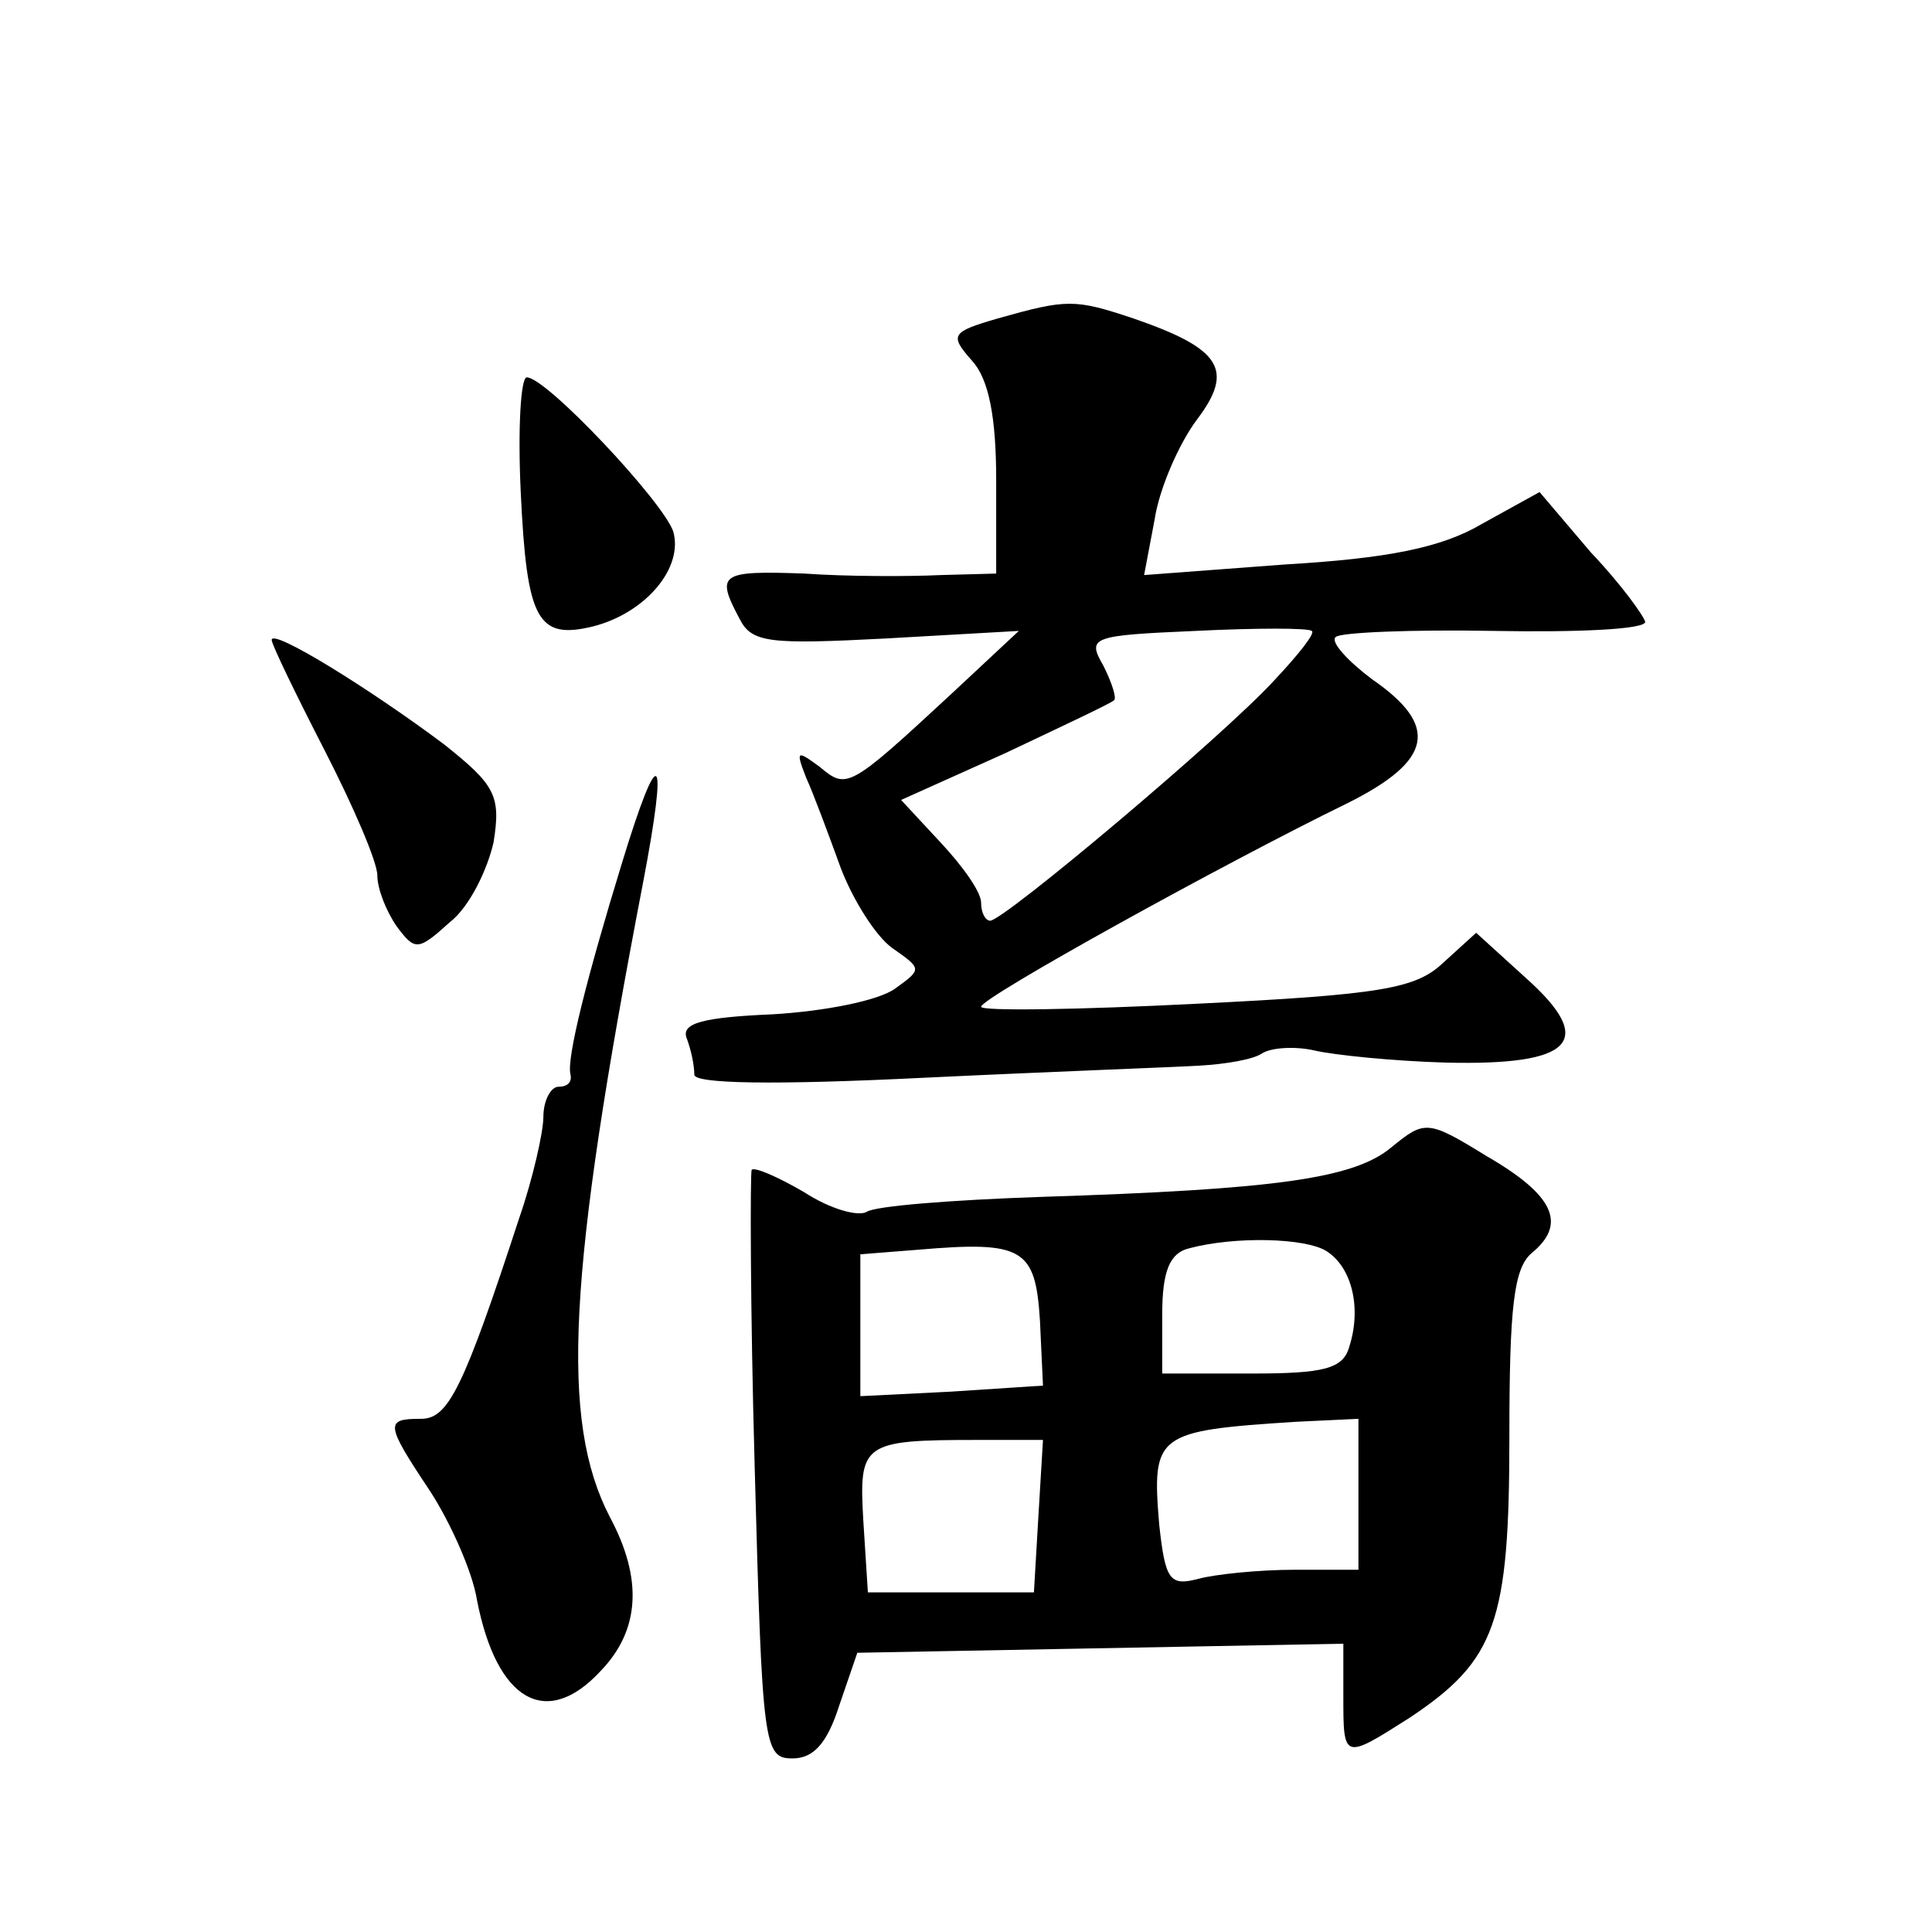
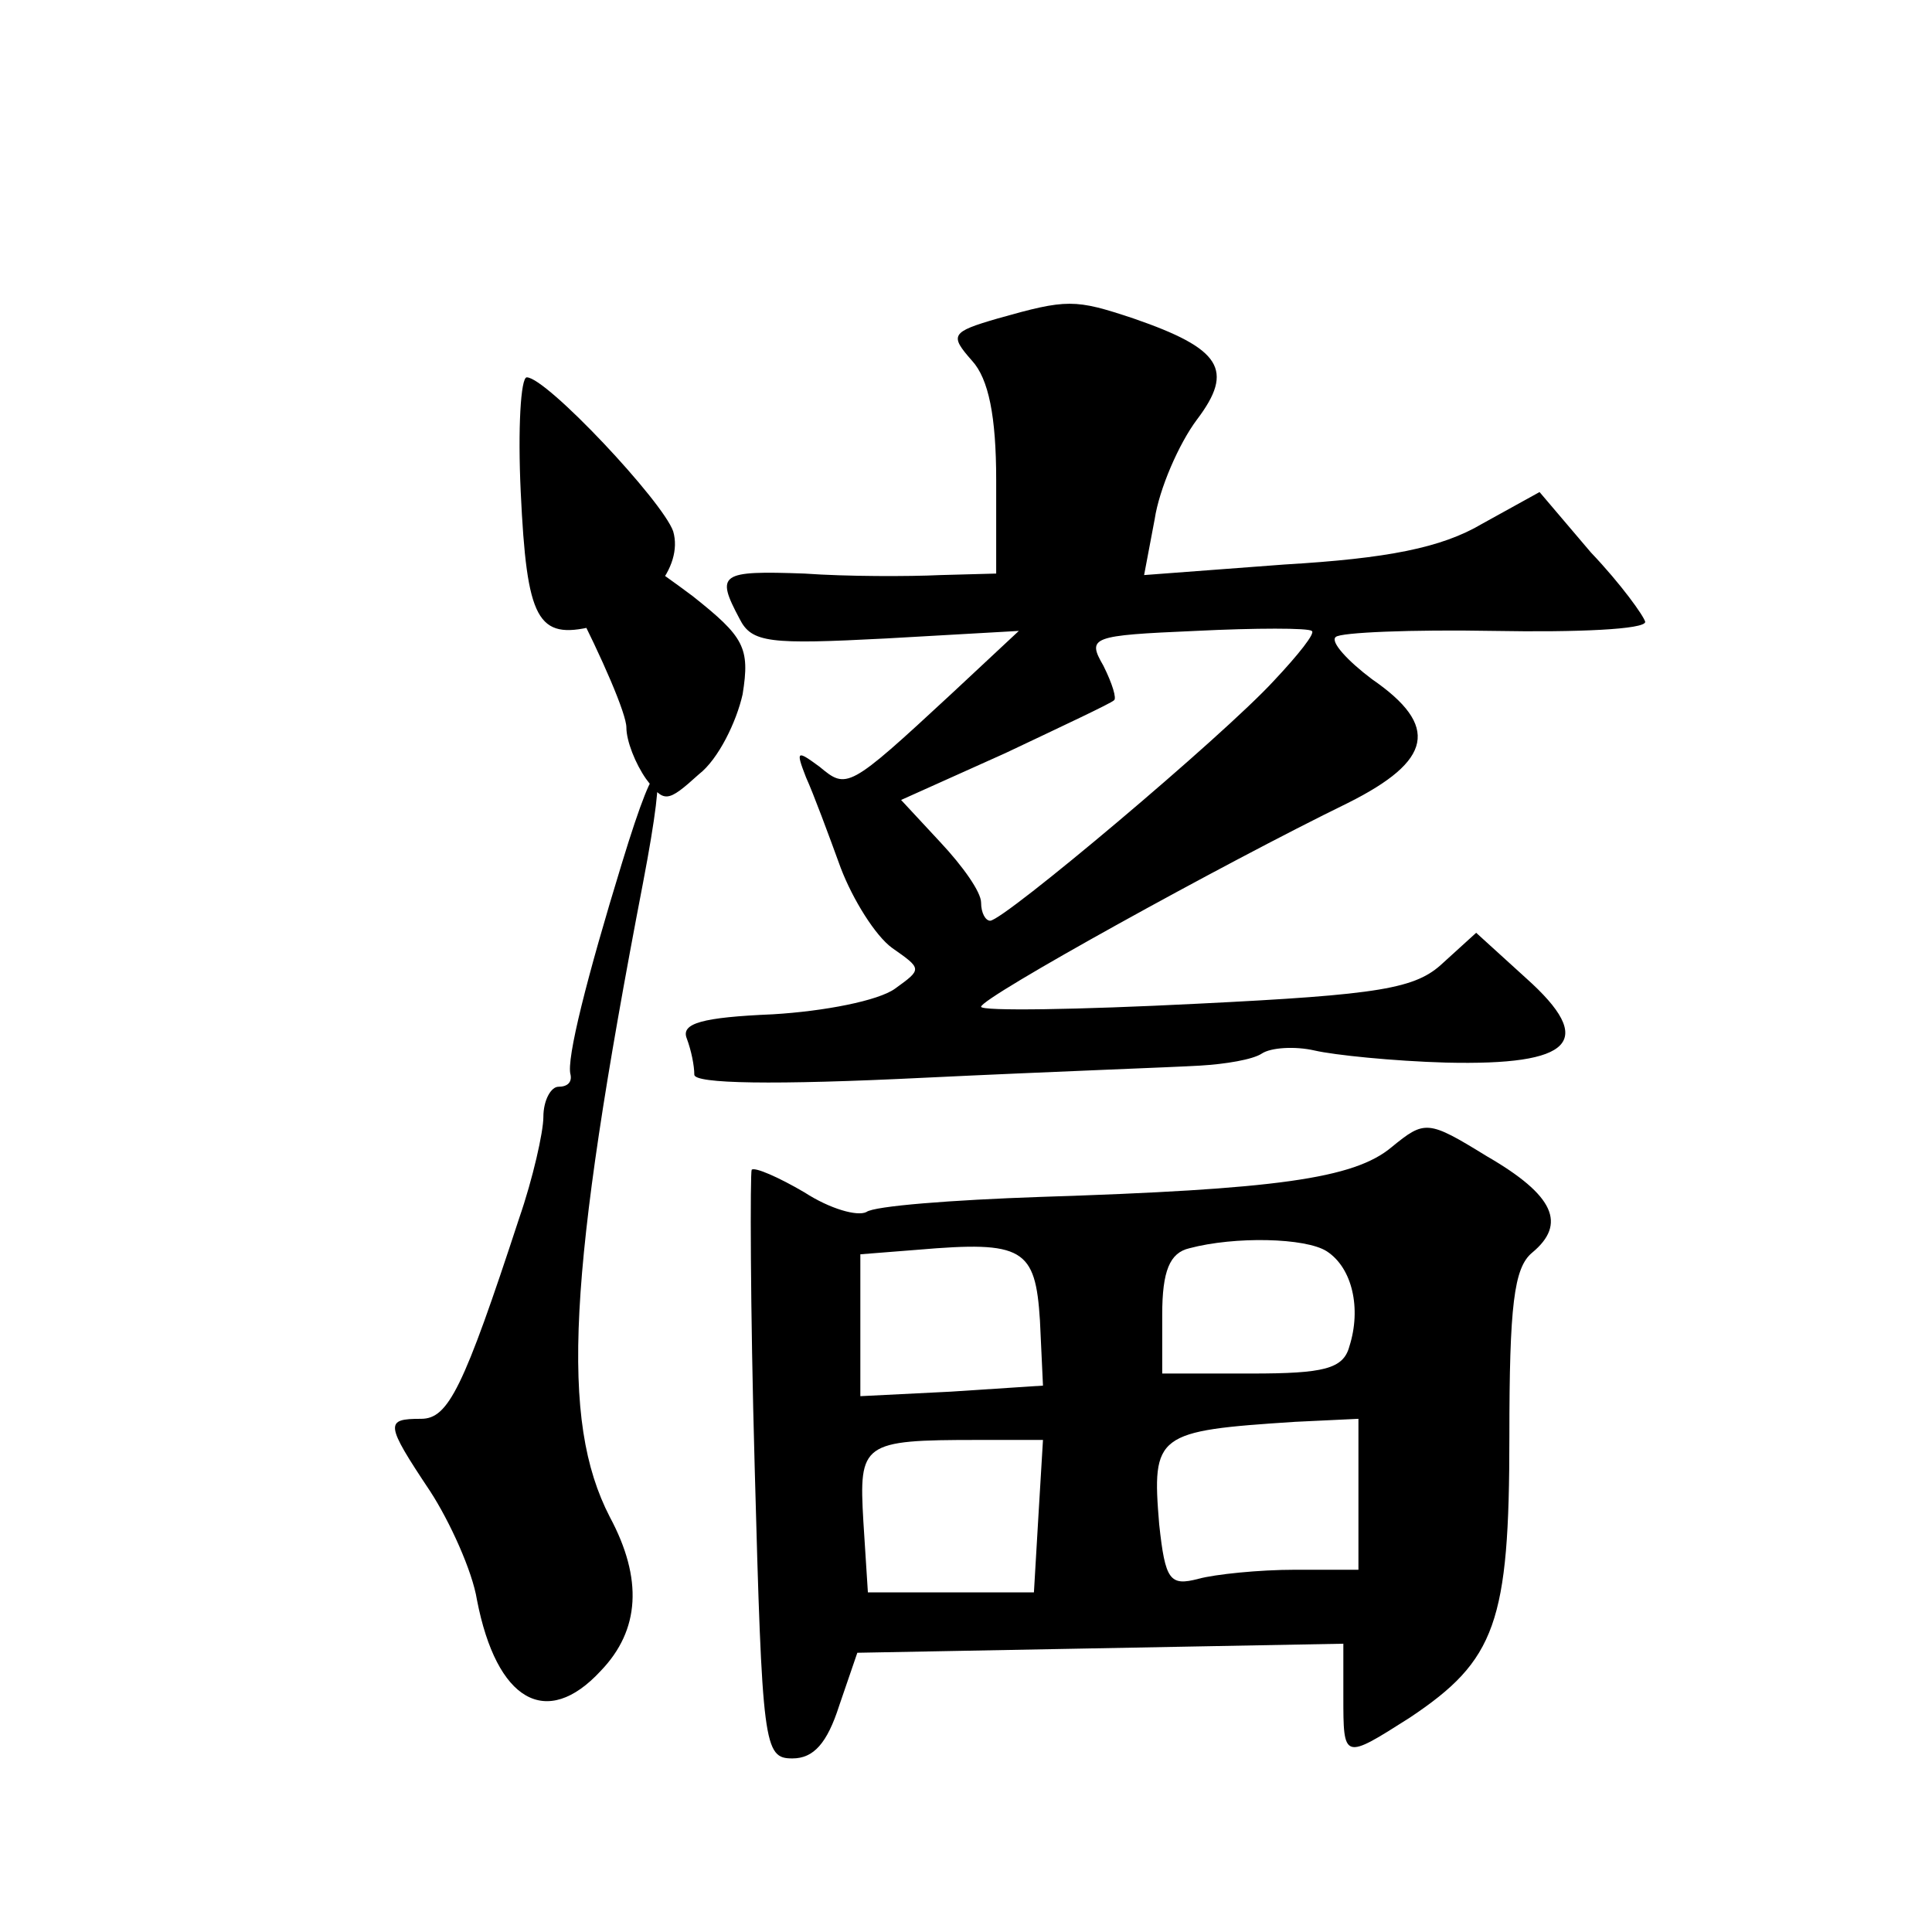
<svg xmlns="http://www.w3.org/2000/svg" version="1.0" width="128pt" height="128pt" viewBox="0 0 128 128" preserveAspectRatio="xMidYMid meet">
  <g transform="translate(0,128) scale(0.1,-0.1)" fill="#0" stroke="none">
-     <path d="M661 1069 c-31 -9 -32 -11 -17 -28 11 -12 16 -37 16 -79 l0 -62 -37 -1 c-21 -1 -62 -1 -90 1 -56 2 -59 0 -43 -30 8 -16 20 -17 97 -13 l88 5 -45 -42 c-68 -63 -69 -63 -87 -48 -15 11 -16 11 -9 -7 5 -11 15 -38 23 -60 8 -21 23 -45 34 -53 20 -14 20 -14 2 -27 -11 -8 -47 -15 -81 -17 -47 -2 -61 -6 -57 -16 3 -8 5 -18 5 -24 0 -6 52 -7 153 -2 83 4 166 7 182 8 17 1 35 4 41 8 6 4 22 5 35 2 13 -3 52 -7 87 -8 84 -2 100 14 53 56 l-33 30 -22 -20 c-18 -17 -41 -21 -163 -27 -79 -4 -143 -5 -143 -2 0 6 161 95 243 135 56 28 61 51 16 82 -16 12 -28 25 -24 28 3 3 50 5 105 4 55 -1 100 1 100 6 -1 4 -16 25 -36 46 l-34 40 -38 -21 c-27 -16 -63 -23 -131 -27 l-93 -7 7 37 c3 20 16 50 28 66 25 33 16 47 -42 67 -39 13 -44 13 -90 0z m183 -240 c-34 -37 -179 -159 -188 -159 -3 0 -6 5 -6 12 0 7 -12 24 -27 40 l-26 28 69 31 c38 18 70 33 72 35 2 1 -1 11 -7 23 -11 19 -8 20 61 23 40 2 75 2 77 0 3 -1 -9 -16 -25 -33z M345 954 c4 -85 11 -98 48 -89 35 9 60 39 53 63 -7 20 -84 102 -97 102 -4 0 -6 -34 -4 -76z M180 856 c0 -3 16 -36 35 -73 19 -37 35 -74 35 -83 0 -9 6 -24 13 -34 12 -16 14 -16 35 3 13 10 25 35 29 53 5 31 1 38 -33 65 -48 36 -114 77 -114 69z M412 708 c-23 -75 -37 -130 -34 -140 1 -5 -2 -8 -8 -8 -5 0 -10 -9 -10 -20 0 -10 -7 -41 -16 -67 -37 -113 -47 -133 -65 -133 -24 0 -24 -3 6 -48 13 -20 28 -53 31 -72 13 -67 46 -86 82 -47 26 27 28 61 6 102 -33 64 -28 160 22 420 17 89 11 95 -14 13z M922 520 c-25 -21 -77 -28 -233 -33 -58 -2 -110 -6 -115 -10 -6 -3 -24 2 -41 13 -17 10 -33 17 -35 15 -1 -2 -1 -90 2 -197 5 -185 6 -193 25 -193 14 0 23 10 31 35 l12 35 161 3 161 3 0 -35 c0 -42 0 -42 44 -14 57 38 66 63 66 186 0 87 3 112 15 122 23 19 15 38 -30 64 -39 24 -41 24 -63 6z m-233 -115 l2 -43 -61 -4 -60 -3 0 47 0 47 38 3 c70 6 78 1 81 -47z m190 46 c17 -11 23 -38 15 -63 -4 -15 -17 -18 -65 -18 l-59 0 0 39 c0 29 5 41 18 44 30 8 77 7 91 -2z m21 -161 l0 -50 -42 0 c-24 0 -53 -3 -64 -6 -19 -5 -22 -1 -26 36 -5 60 -2 62 90 68 l42 2 0 -50z m-212 -14 l-3 -51 -55 0 -55 0 -3 47 c-3 52 -1 54 76 54 l43 0 -3 -50z" />
+     <path d="M661 1069 c-31 -9 -32 -11 -17 -28 11 -12 16 -37 16 -79 l0 -62 -37 -1 c-21 -1 -62 -1 -90 1 -56 2 -59 0 -43 -30 8 -16 20 -17 97 -13 l88 5 -45 -42 c-68 -63 -69 -63 -87 -48 -15 11 -16 11 -9 -7 5 -11 15 -38 23 -60 8 -21 23 -45 34 -53 20 -14 20 -14 2 -27 -11 -8 -47 -15 -81 -17 -47 -2 -61 -6 -57 -16 3 -8 5 -18 5 -24 0 -6 52 -7 153 -2 83 4 166 7 182 8 17 1 35 4 41 8 6 4 22 5 35 2 13 -3 52 -7 87 -8 84 -2 100 14 53 56 l-33 30 -22 -20 c-18 -17 -41 -21 -163 -27 -79 -4 -143 -5 -143 -2 0 6 161 95 243 135 56 28 61 51 16 82 -16 12 -28 25 -24 28 3 3 50 5 105 4 55 -1 100 1 100 6 -1 4 -16 25 -36 46 l-34 40 -38 -21 c-27 -16 -63 -23 -131 -27 l-93 -7 7 37 c3 20 16 50 28 66 25 33 16 47 -42 67 -39 13 -44 13 -90 0z m183 -240 c-34 -37 -179 -159 -188 -159 -3 0 -6 5 -6 12 0 7 -12 24 -27 40 l-26 28 69 31 c38 18 70 33 72 35 2 1 -1 11 -7 23 -11 19 -8 20 61 23 40 2 75 2 77 0 3 -1 -9 -16 -25 -33z M345 954 c4 -85 11 -98 48 -89 35 9 60 39 53 63 -7 20 -84 102 -97 102 -4 0 -6 -34 -4 -76z c0 -3 16 -36 35 -73 19 -37 35 -74 35 -83 0 -9 6 -24 13 -34 12 -16 14 -16 35 3 13 10 25 35 29 53 5 31 1 38 -33 65 -48 36 -114 77 -114 69z M412 708 c-23 -75 -37 -130 -34 -140 1 -5 -2 -8 -8 -8 -5 0 -10 -9 -10 -20 0 -10 -7 -41 -16 -67 -37 -113 -47 -133 -65 -133 -24 0 -24 -3 6 -48 13 -20 28 -53 31 -72 13 -67 46 -86 82 -47 26 27 28 61 6 102 -33 64 -28 160 22 420 17 89 11 95 -14 13z M922 520 c-25 -21 -77 -28 -233 -33 -58 -2 -110 -6 -115 -10 -6 -3 -24 2 -41 13 -17 10 -33 17 -35 15 -1 -2 -1 -90 2 -197 5 -185 6 -193 25 -193 14 0 23 10 31 35 l12 35 161 3 161 3 0 -35 c0 -42 0 -42 44 -14 57 38 66 63 66 186 0 87 3 112 15 122 23 19 15 38 -30 64 -39 24 -41 24 -63 6z m-233 -115 l2 -43 -61 -4 -60 -3 0 47 0 47 38 3 c70 6 78 1 81 -47z m190 46 c17 -11 23 -38 15 -63 -4 -15 -17 -18 -65 -18 l-59 0 0 39 c0 29 5 41 18 44 30 8 77 7 91 -2z m21 -161 l0 -50 -42 0 c-24 0 -53 -3 -64 -6 -19 -5 -22 -1 -26 36 -5 60 -2 62 90 68 l42 2 0 -50z m-212 -14 l-3 -51 -55 0 -55 0 -3 47 c-3 52 -1 54 76 54 l43 0 -3 -50z" />
  </g>
</svg>